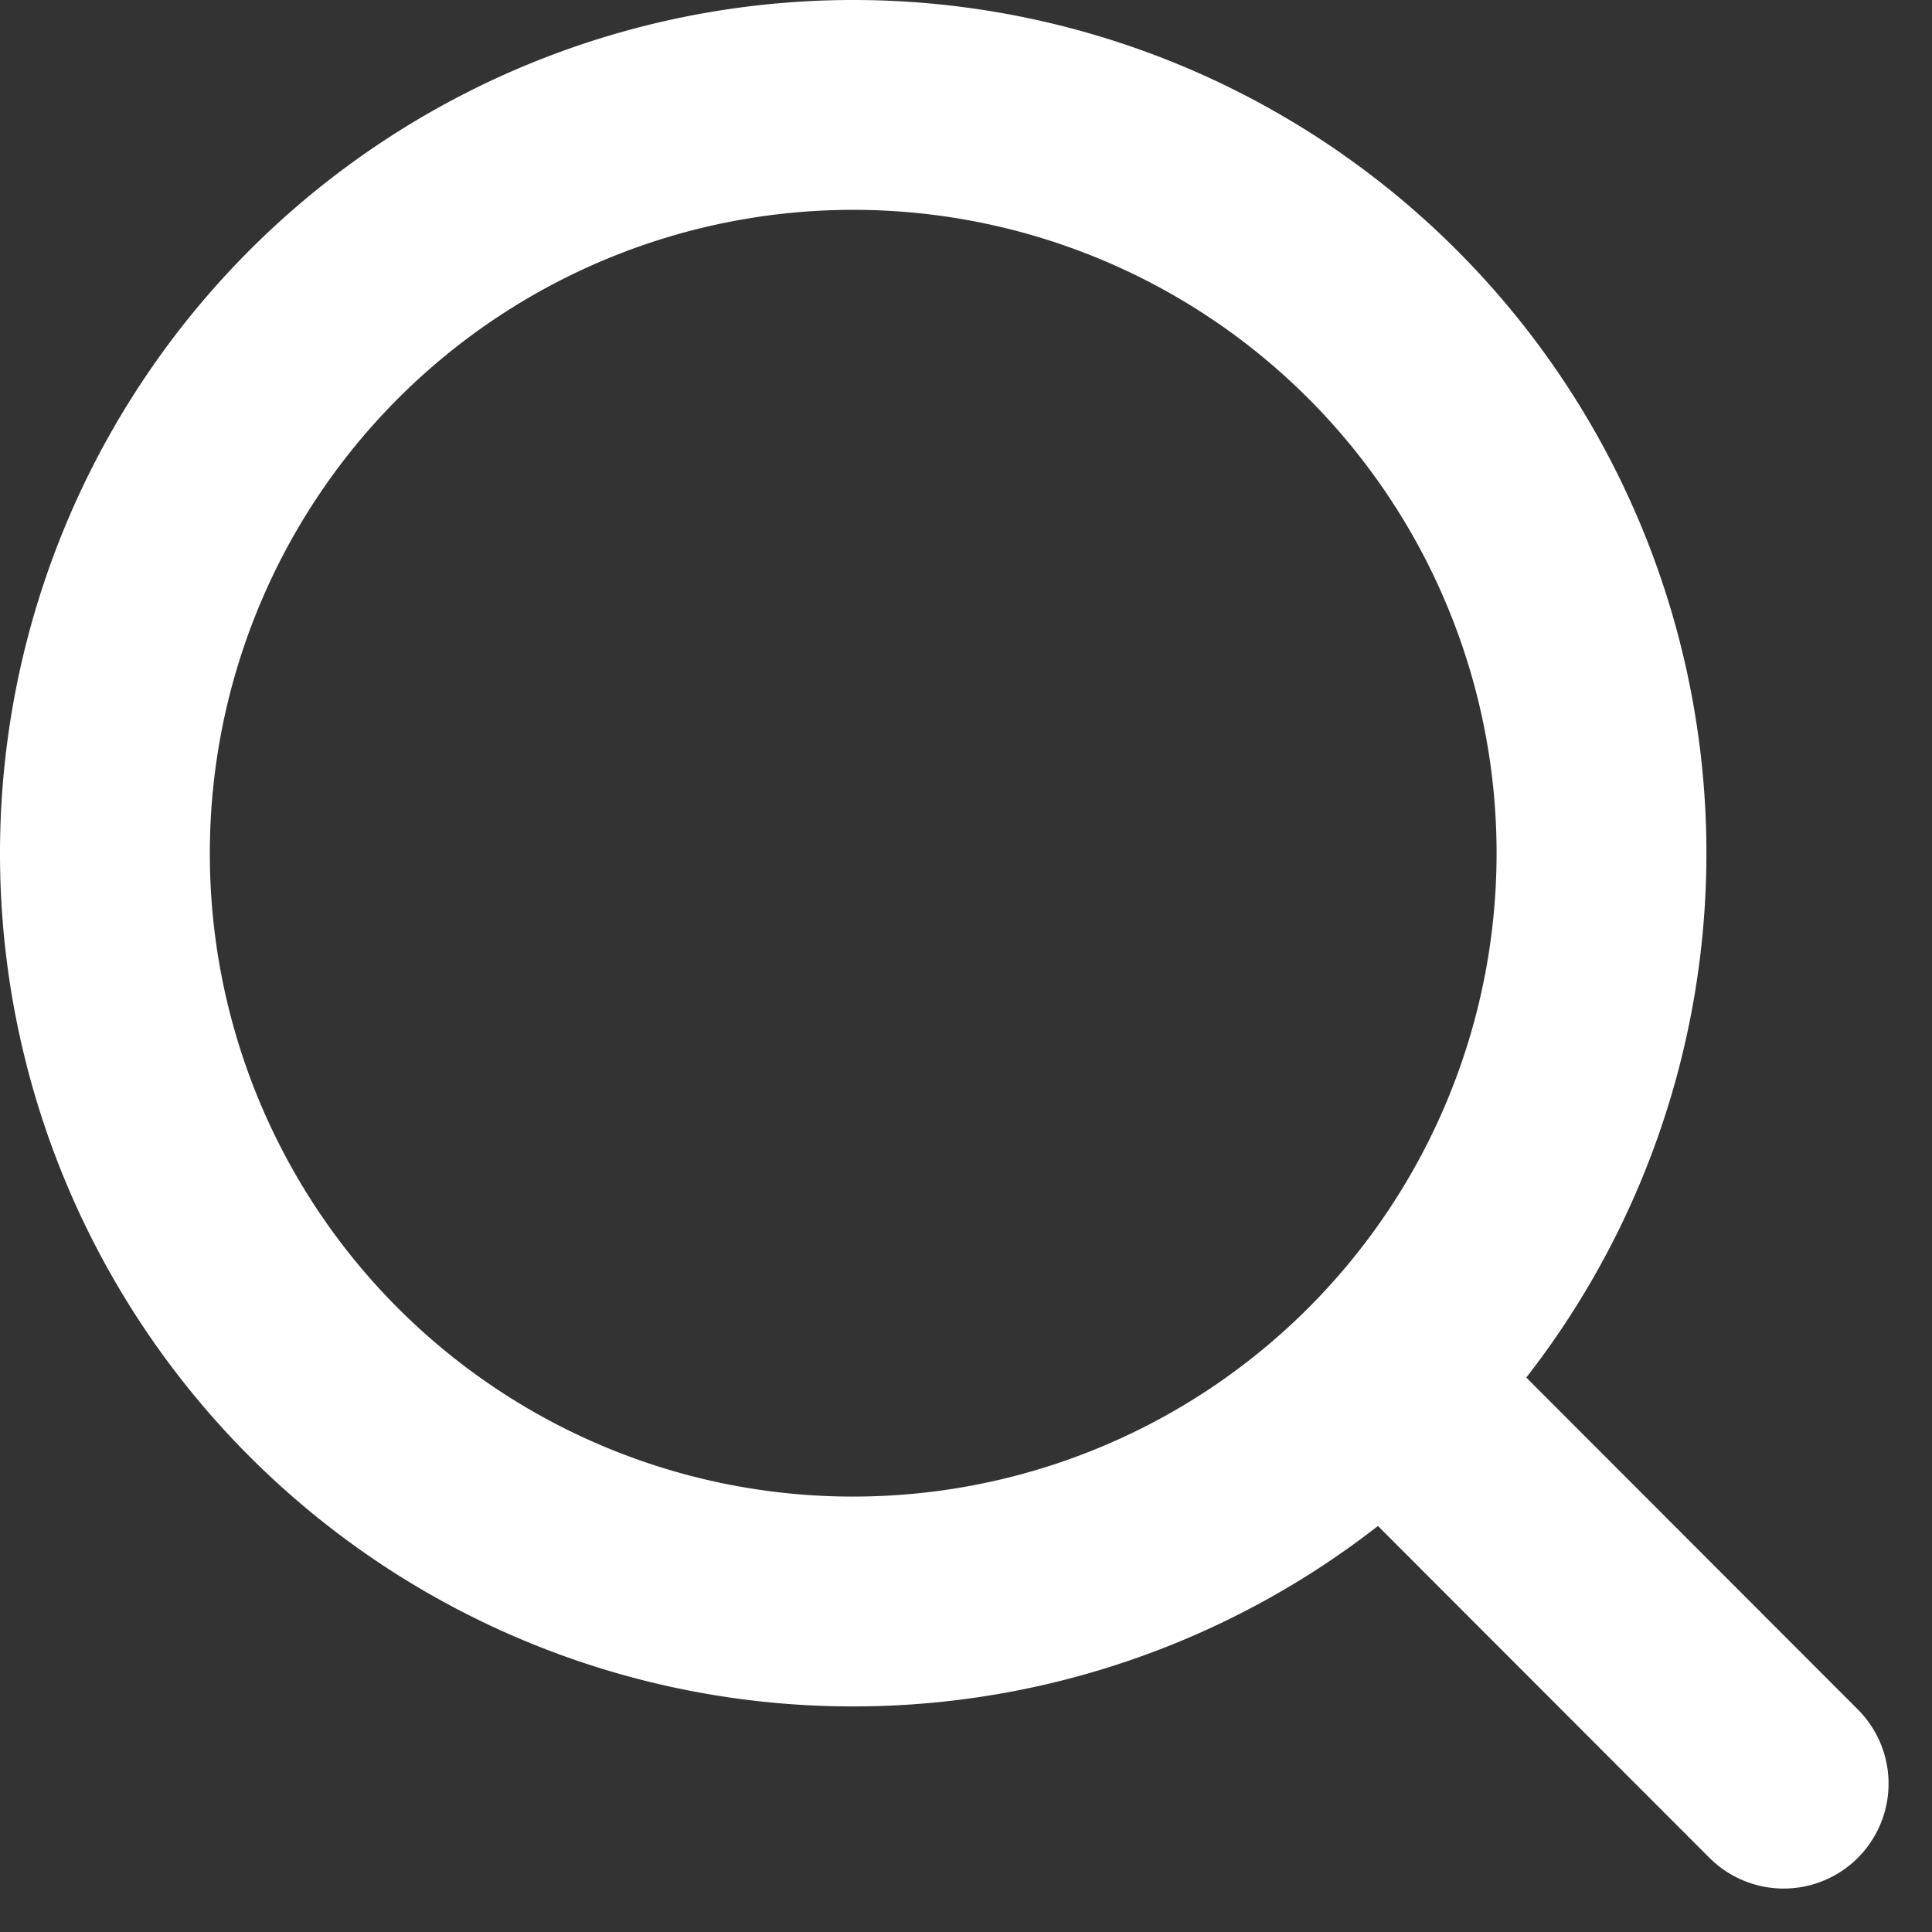
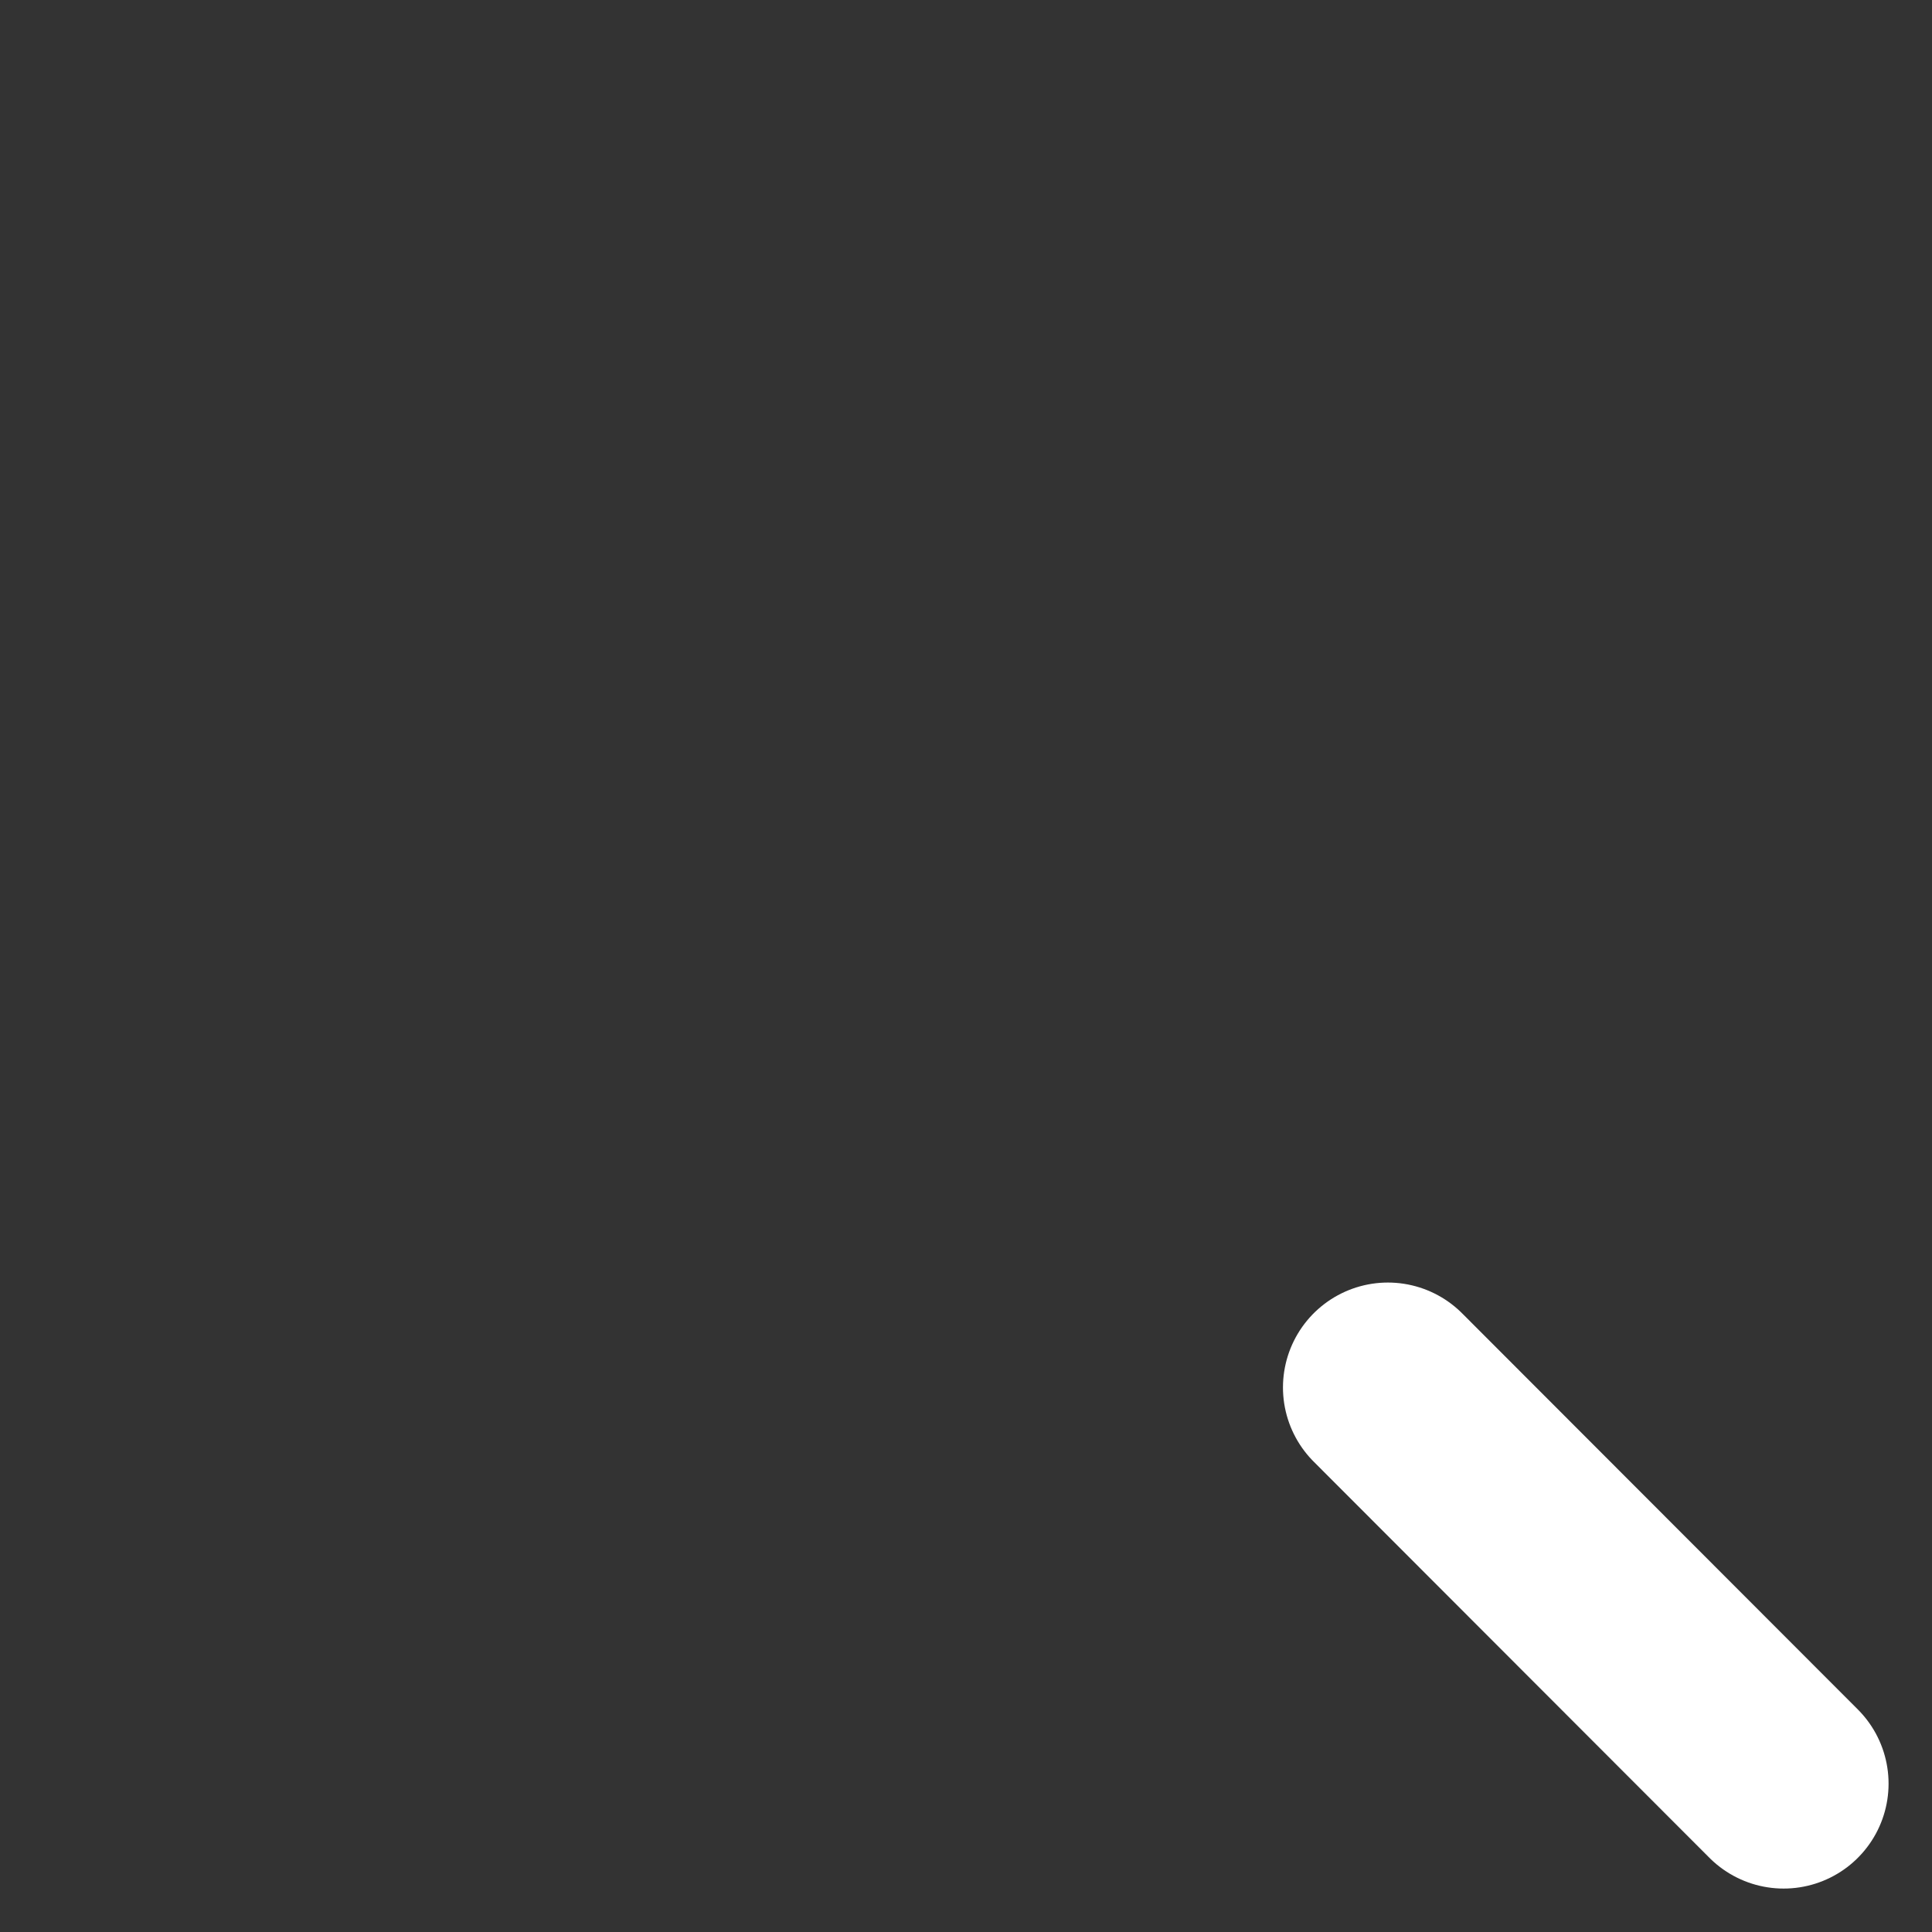
<svg xmlns="http://www.w3.org/2000/svg" width="18.414" height="18.414" viewBox="0 0 18.414 18.414">
  <rect x="0" y="0" width="18.414" height="18.414" fill="#333333" stroke="none" />
  <g id="Group_25" data-name="Group 25" transform="translate(-1683.5 -65.5)">
-     <path id="Path_38" data-name="Path 38" d="M1062.129,55.264A7.132,7.132,0,1,0,1055,48.132,7.127,7.127,0,0,0,1062.129,55.264Z" transform="translate(629.5 25.5)" fill="none" stroke="#fff" stroke-linecap="round" stroke-linejoin="round" stroke-width="2" />
    <path id="Path_39" data-name="Path 39" d="M1069.392,55.393l-3.772-3.776" transform="translate(631.108 27.107)" fill="none" stroke="#fff" stroke-linecap="round" stroke-linejoin="round" stroke-width="2" />
  </g>
</svg>